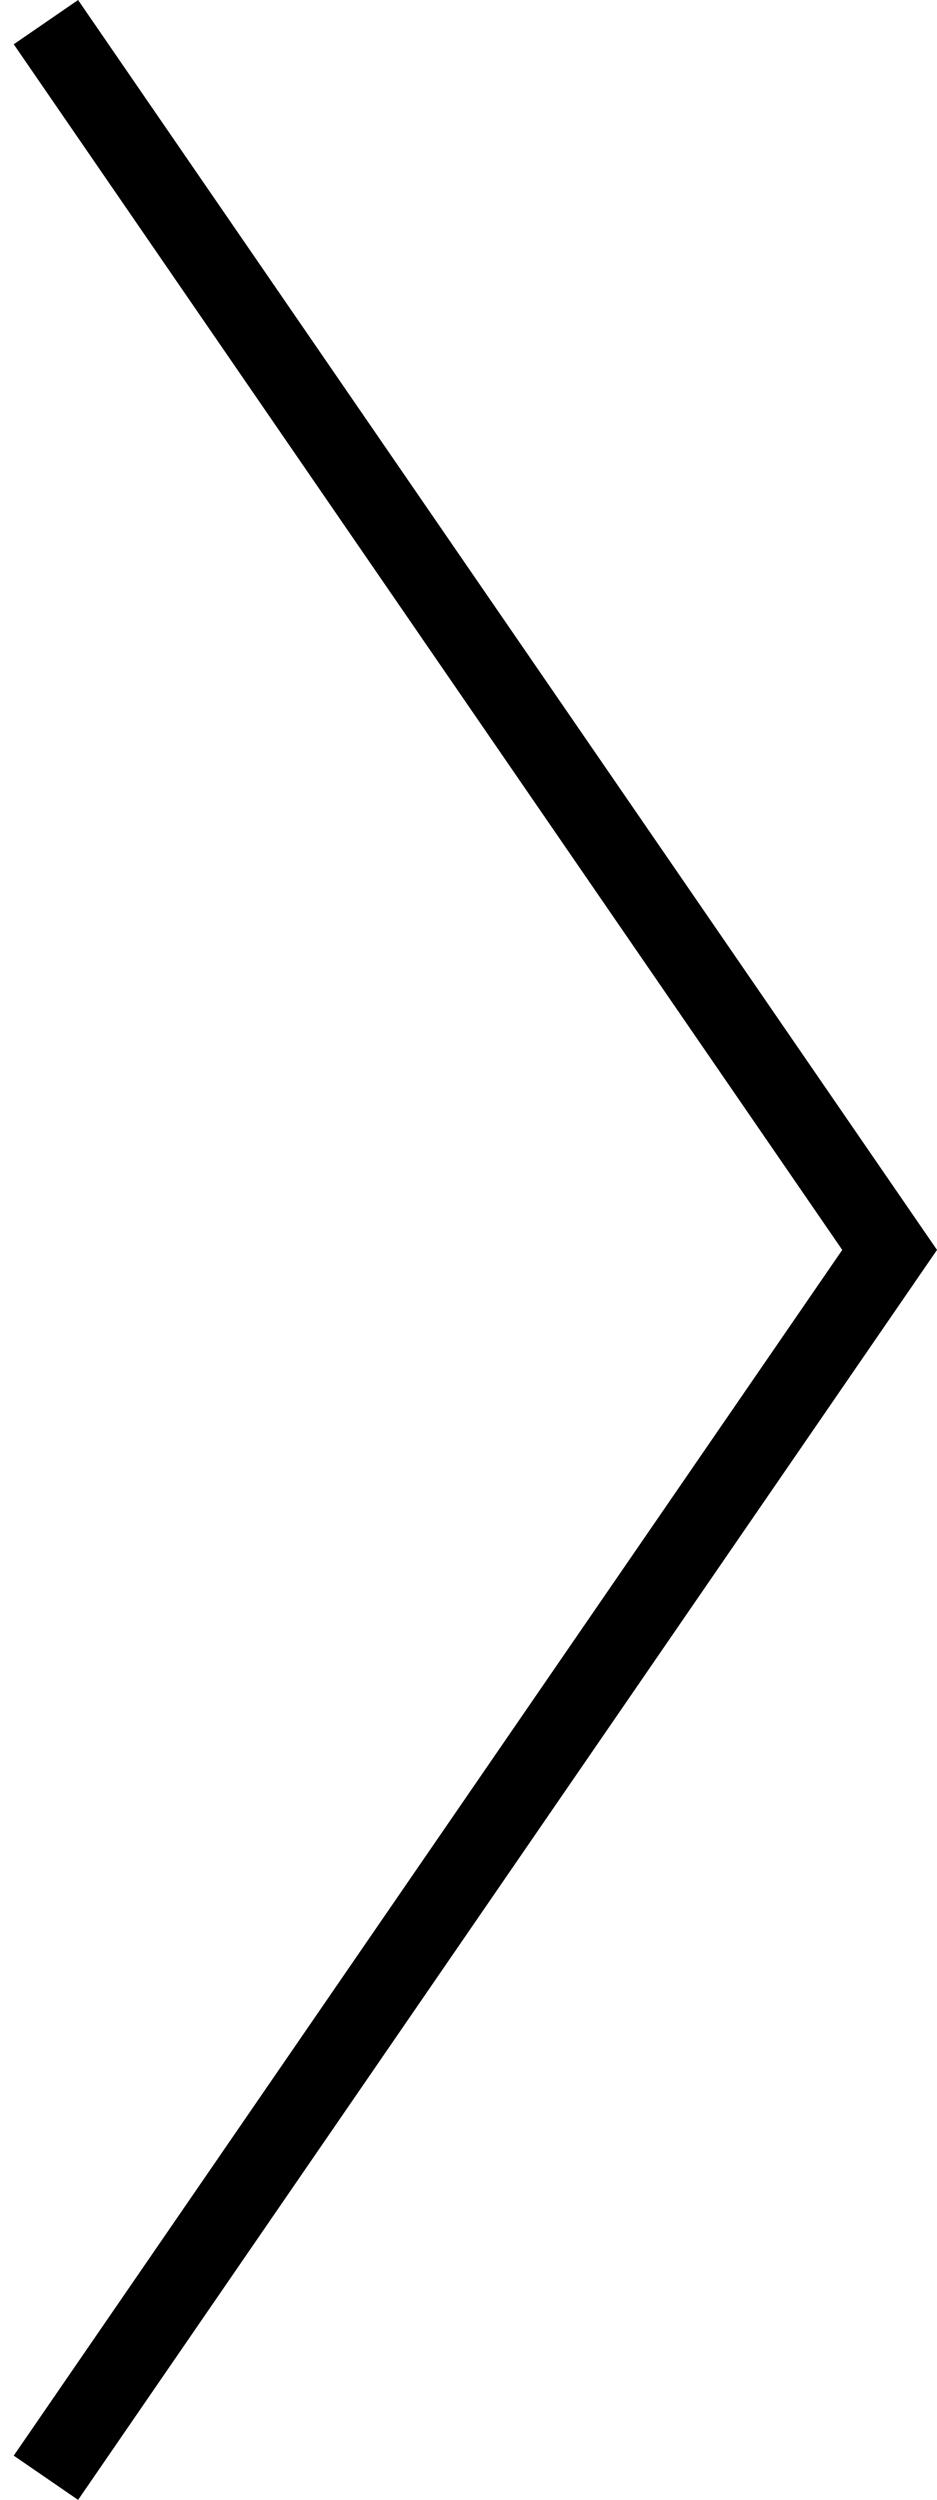
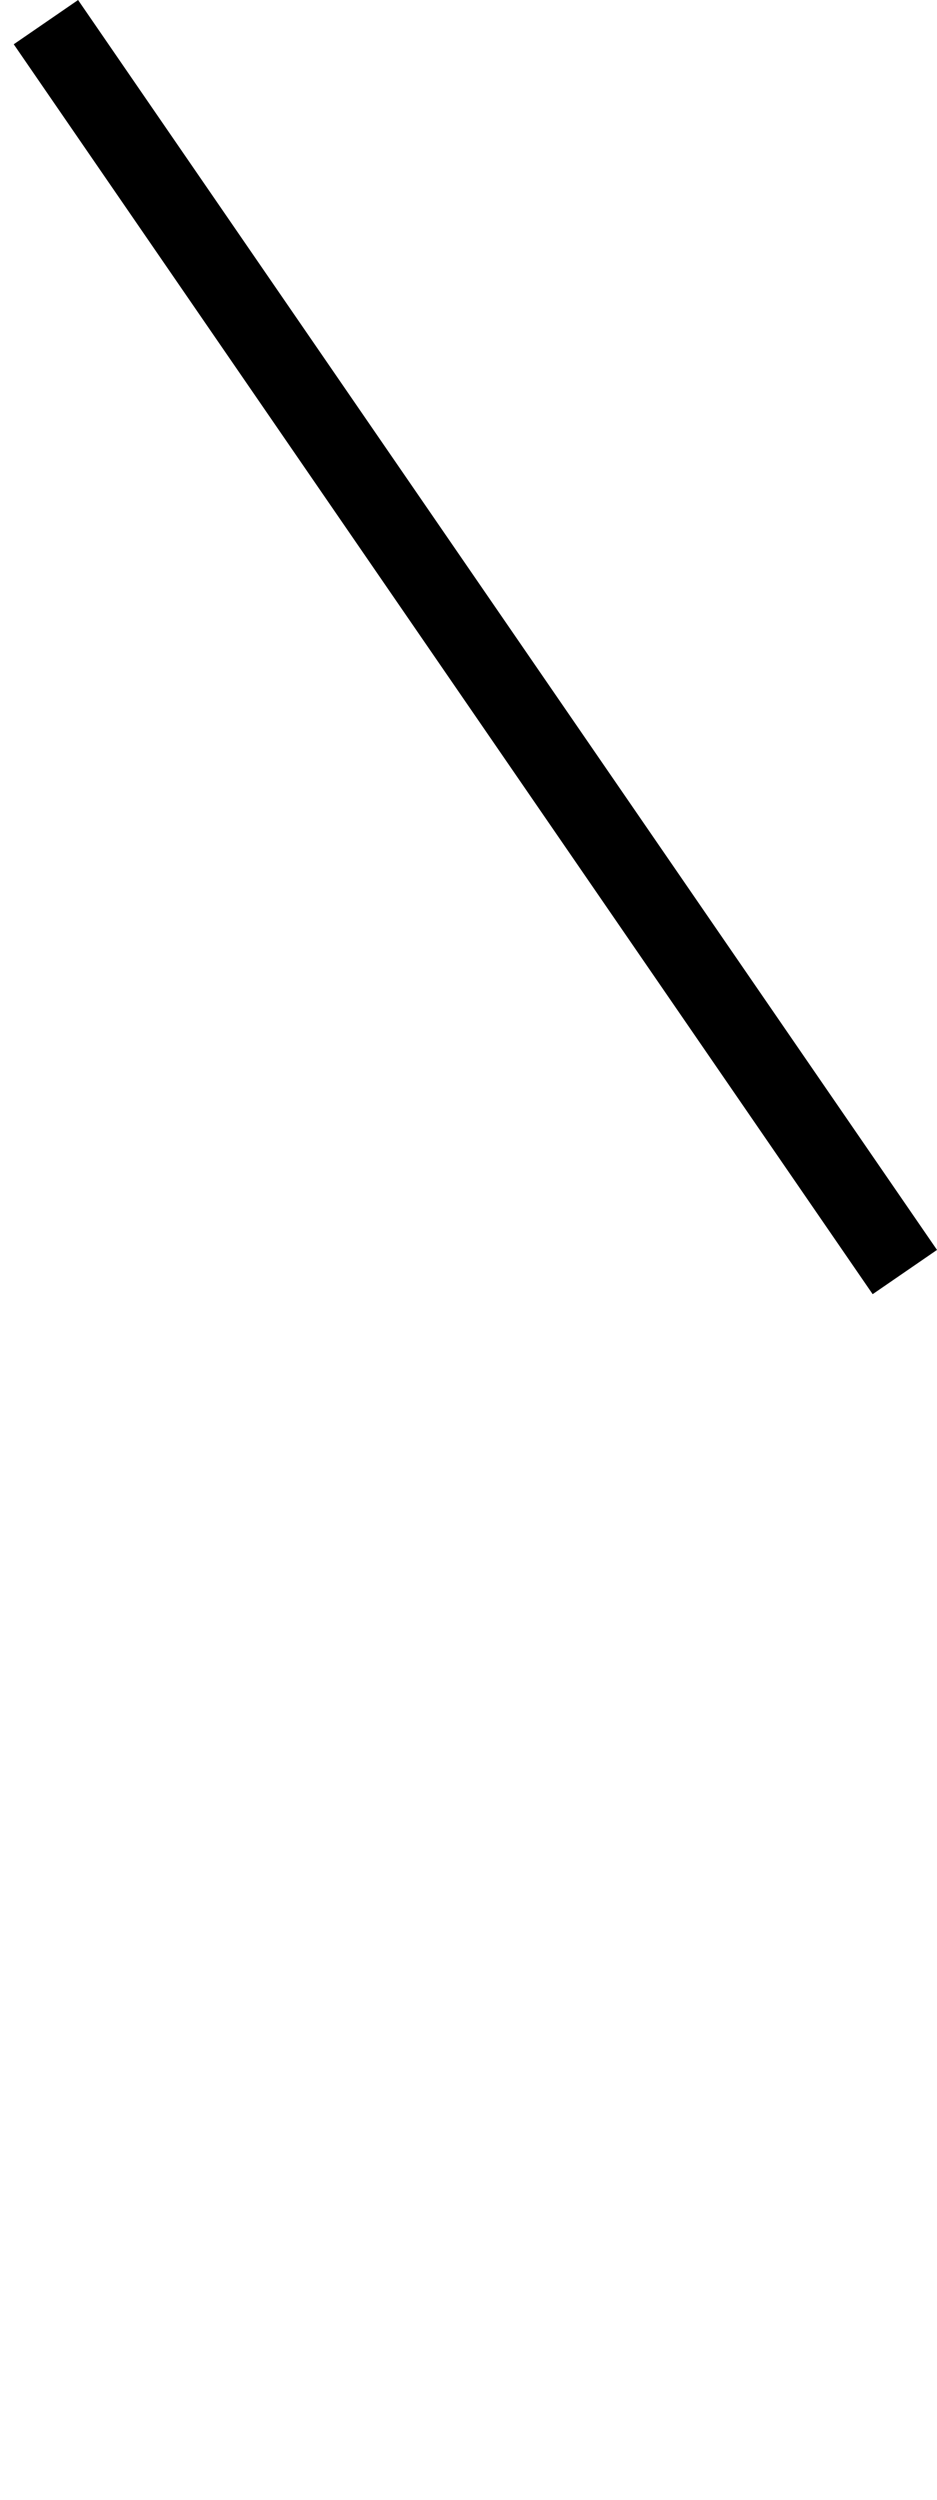
<svg xmlns="http://www.w3.org/2000/svg" width="24" height="64" viewBox="0 0 24 64" fill="none">
-   <line x1="1.176" y1="63.434" x2="23.176" y2="31.433" stroke="black" stroke-width="2" />
  <line x1="23.176" y1="32.566" x2="1.176" y2="0.567" stroke="black" stroke-width="2" />
</svg>